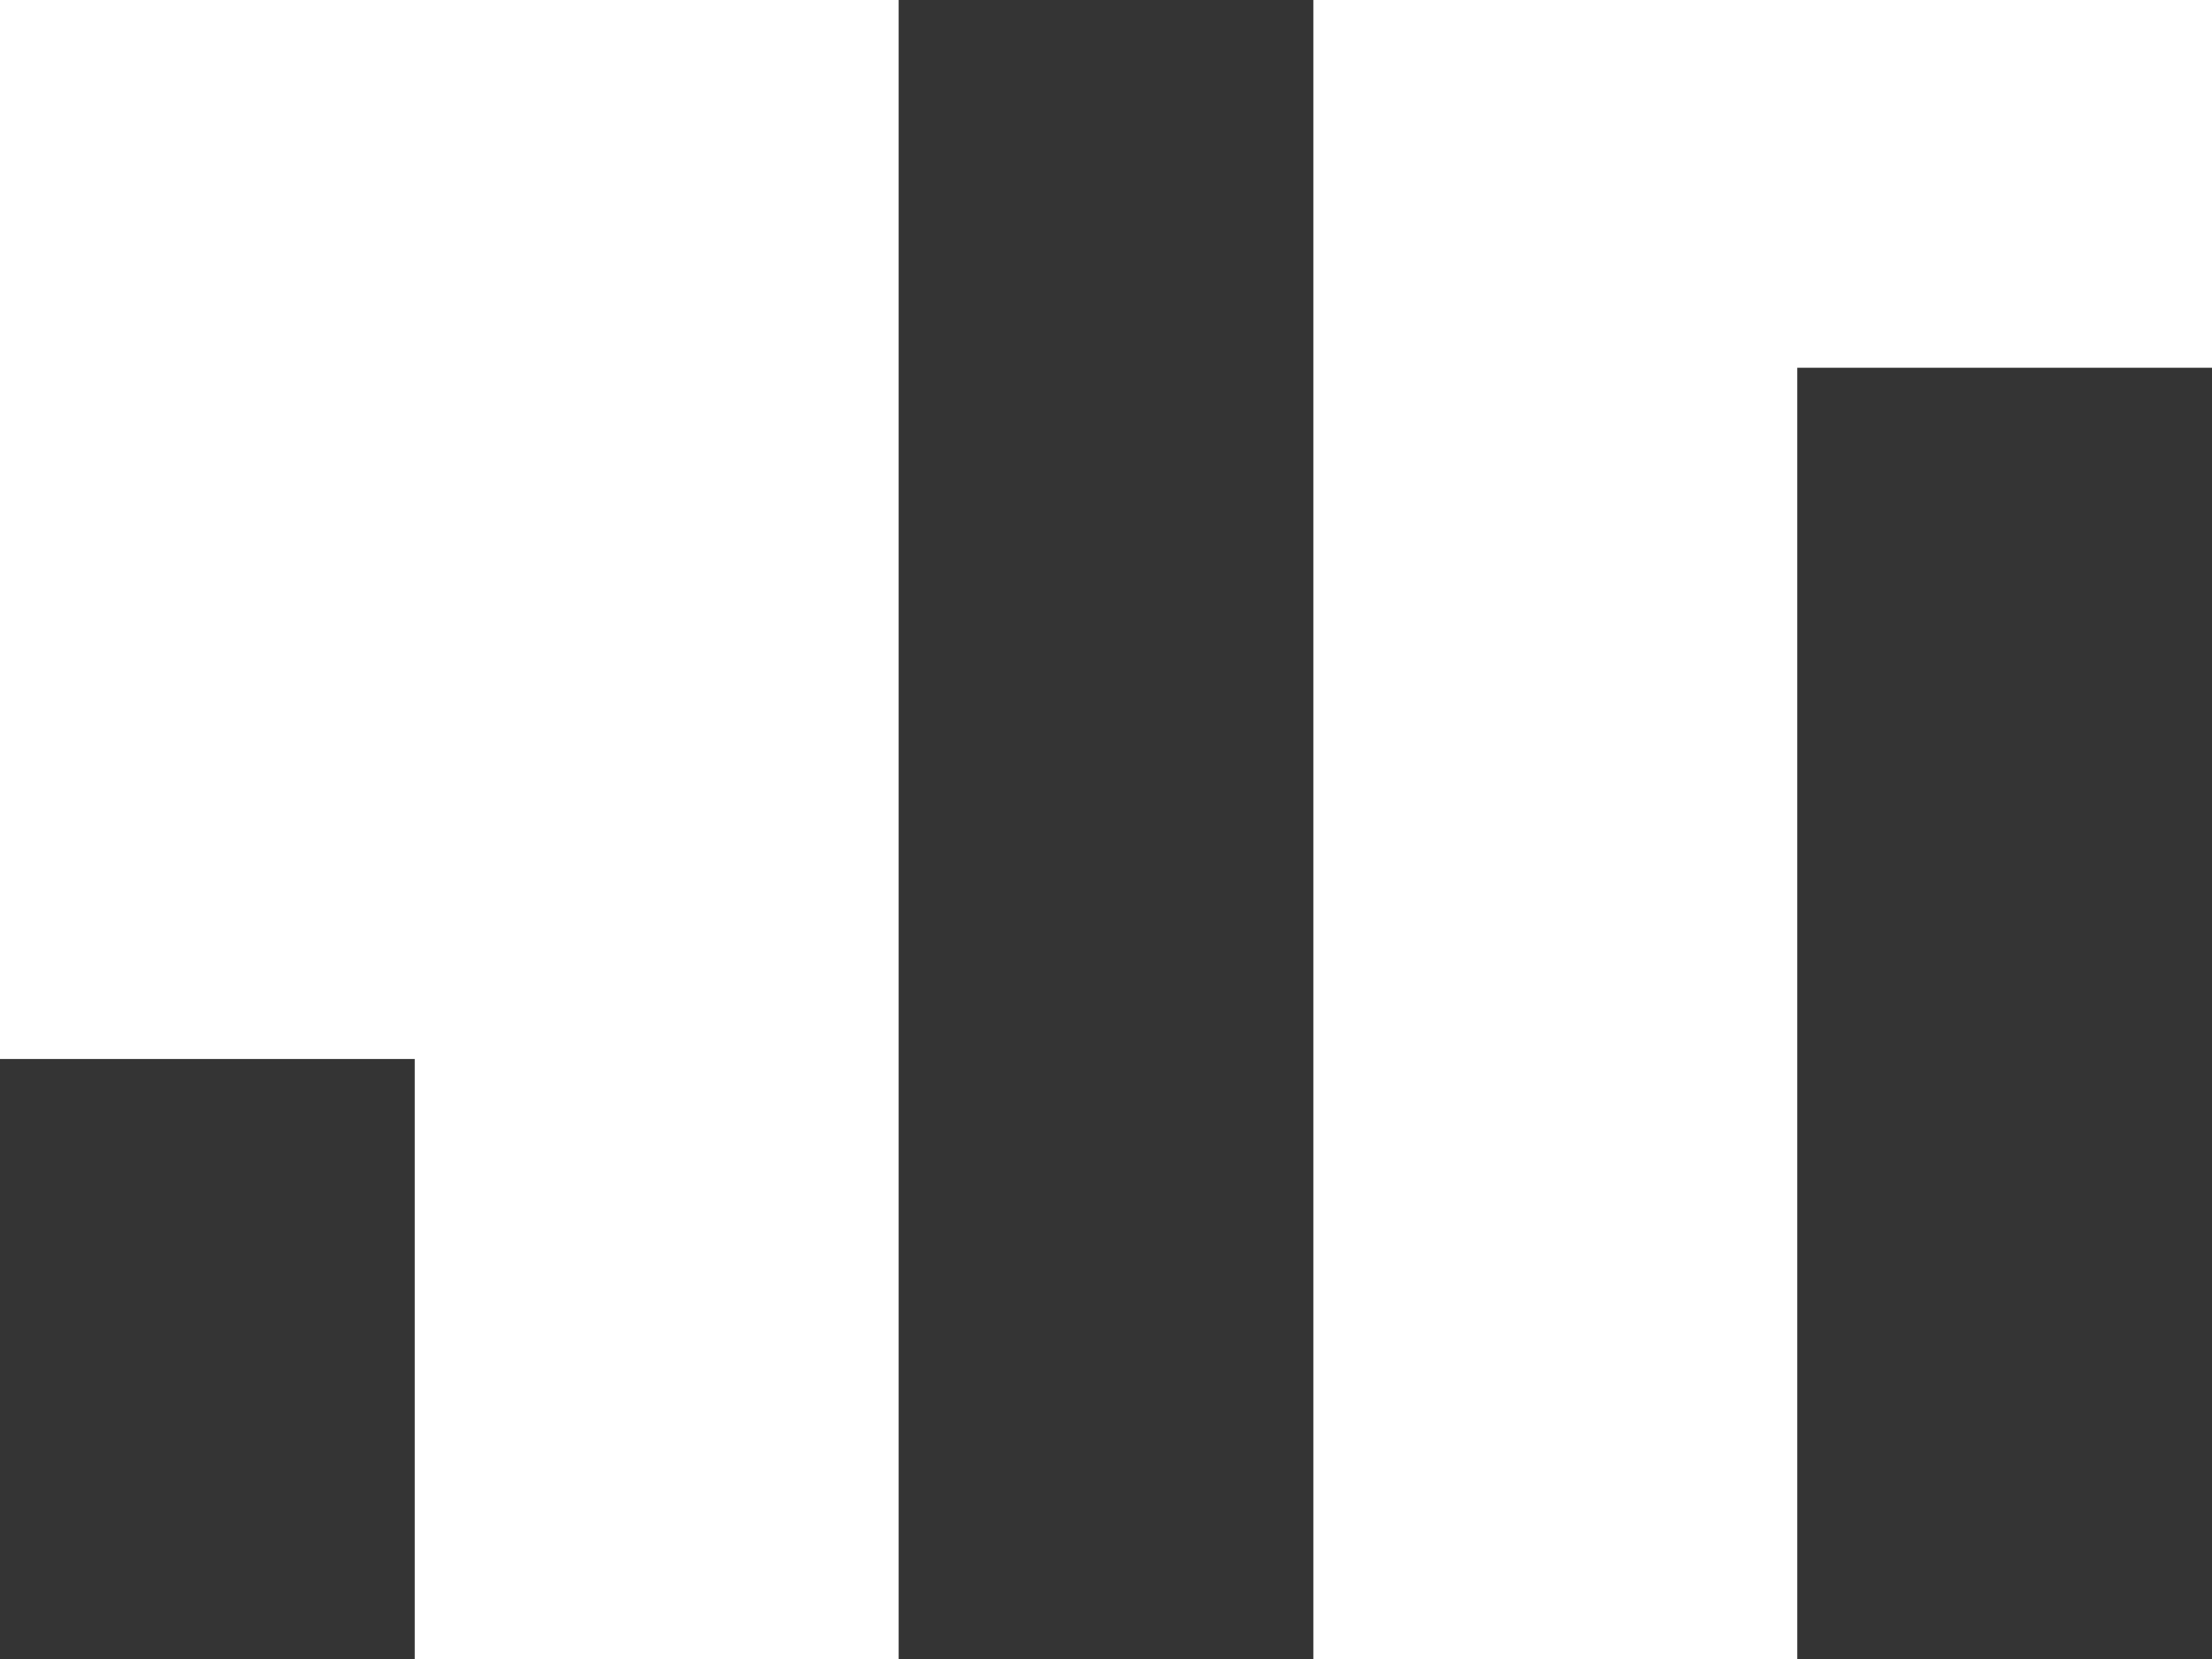
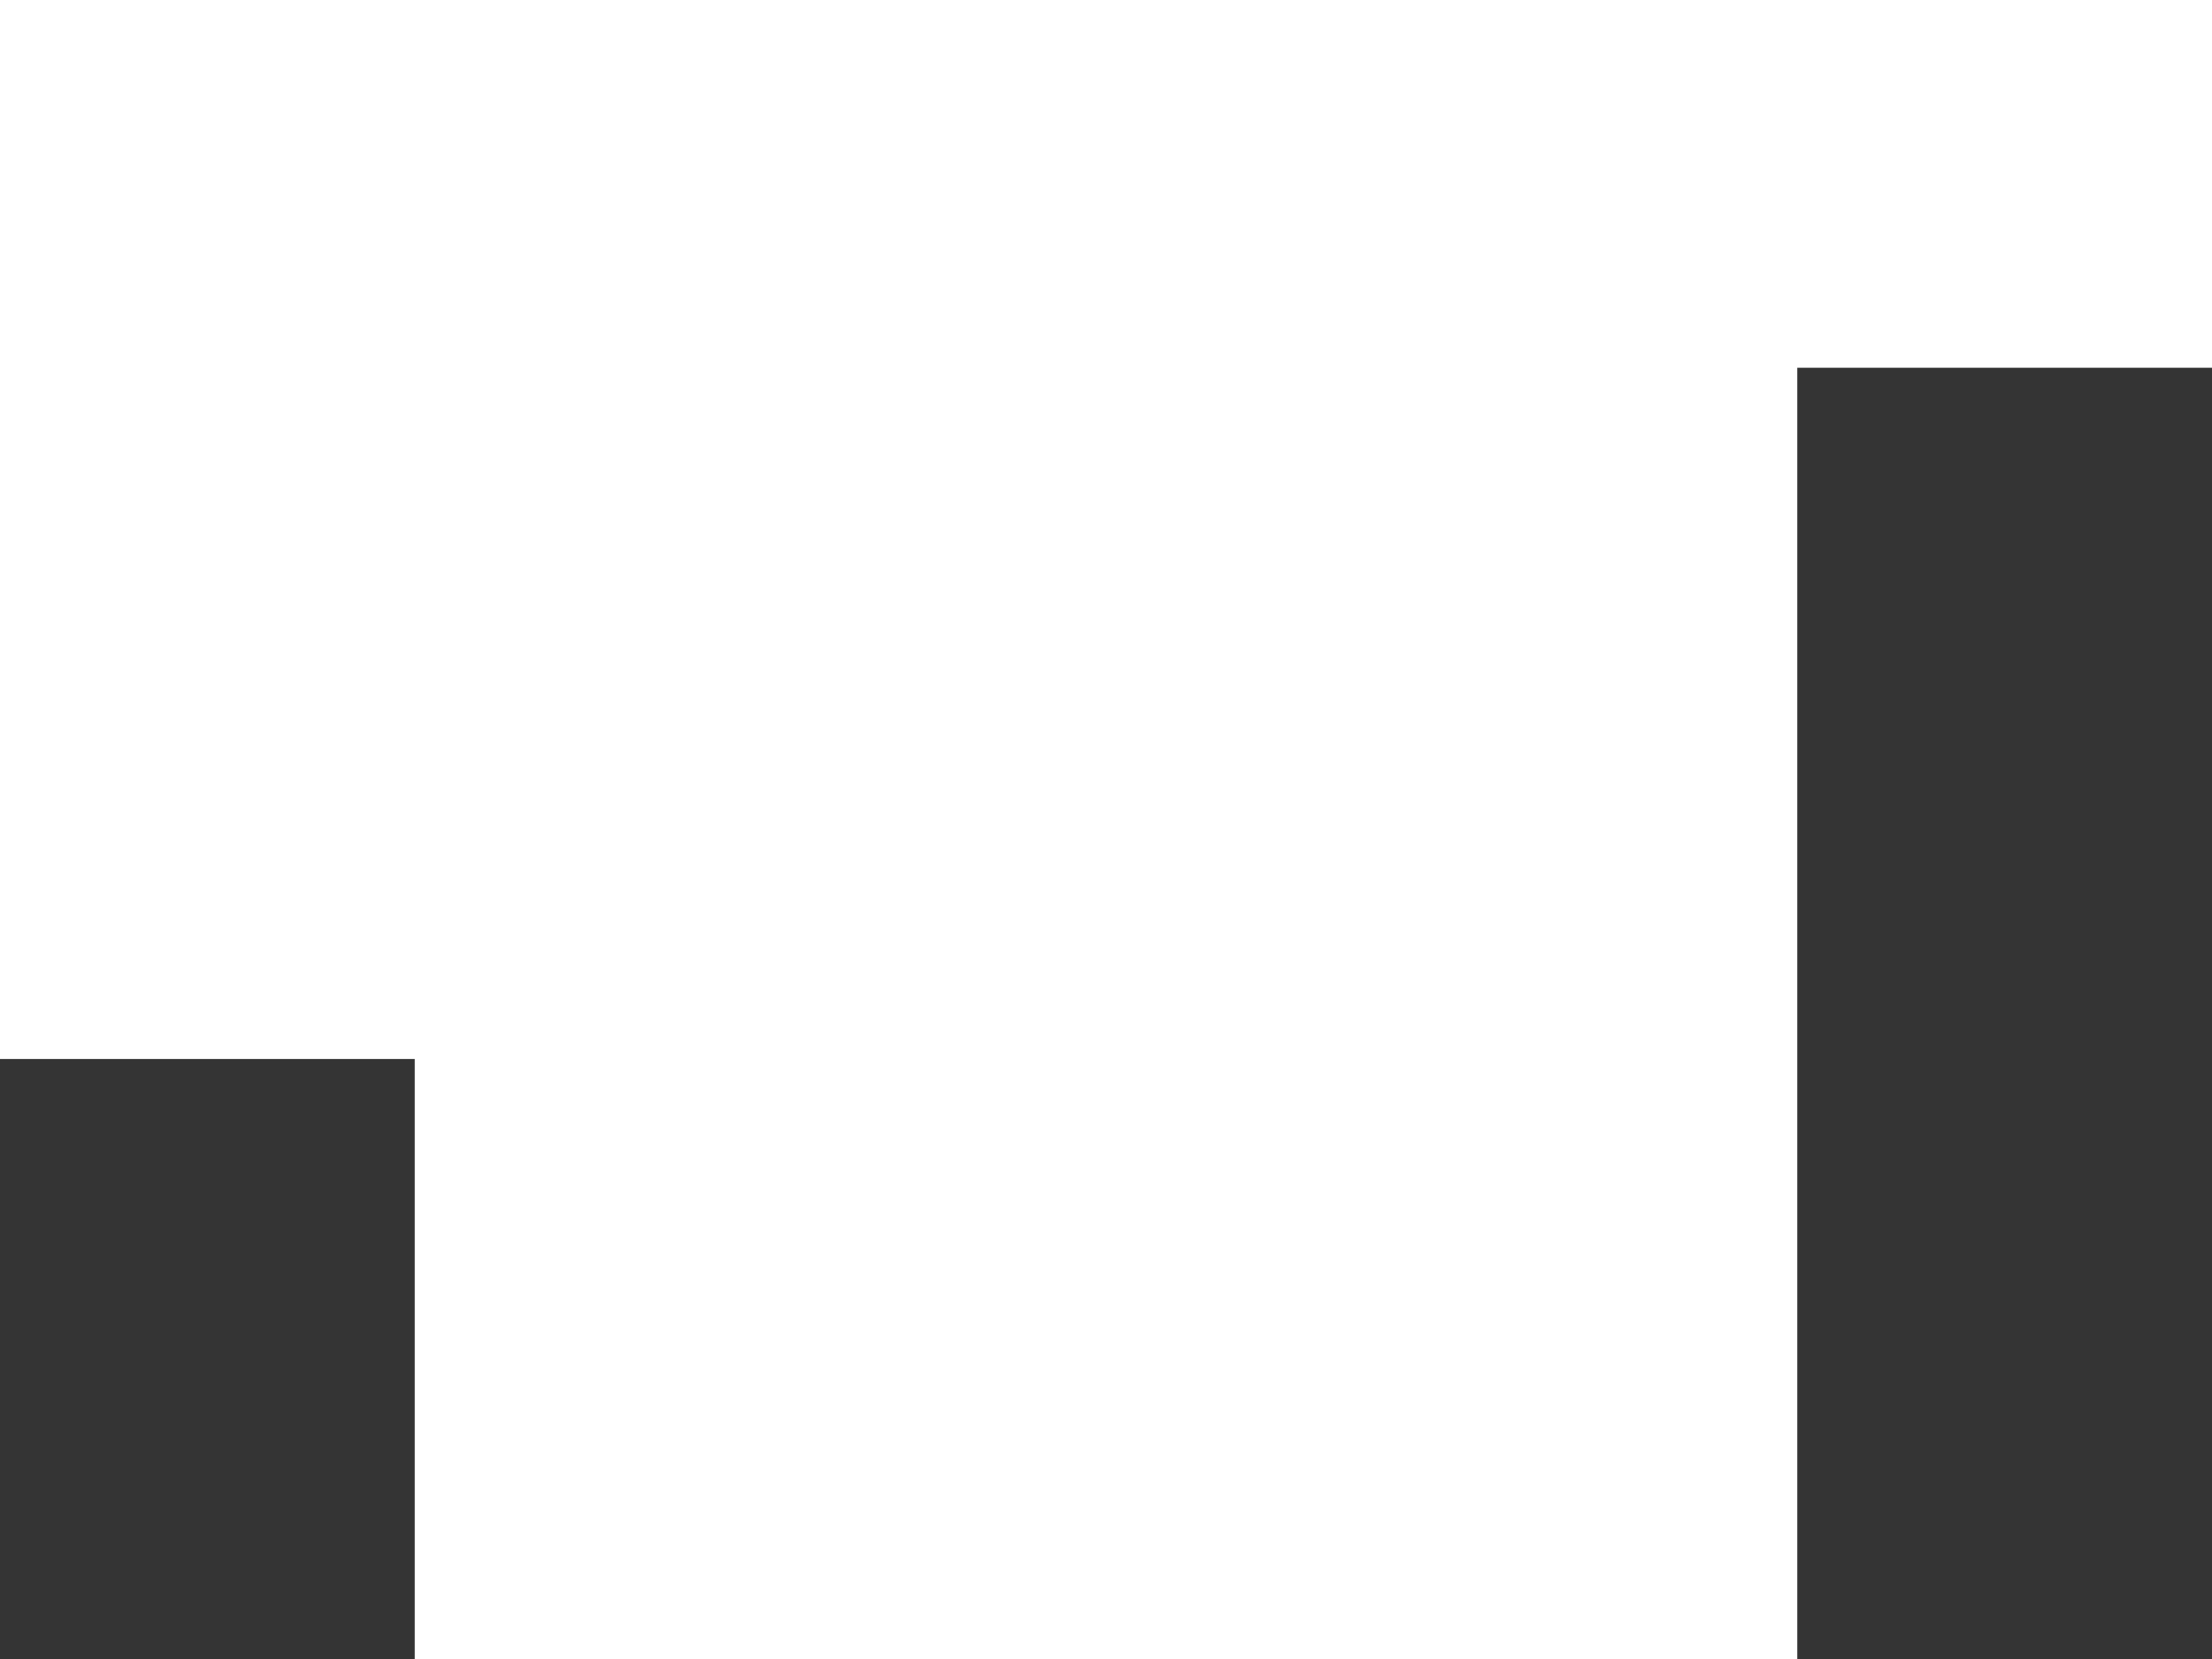
<svg xmlns="http://www.w3.org/2000/svg" viewBox="0 0 16 12">
  <defs>
    <style>.cls-1{fill:#343434;}</style>
  </defs>
  <title>Asset 16</title>
  <g id="Layer_2" data-name="Layer 2">
    <g id="Layer_1-2" data-name="Layer 1">
      <rect class="cls-1" y="7.66" width="3" height="4.34" />
-       <rect class="cls-1" x="6.5" width="3" height="12" />
      <rect class="cls-1" x="13" y="2.66" width="3" height="9.34" />
    </g>
  </g>
</svg>